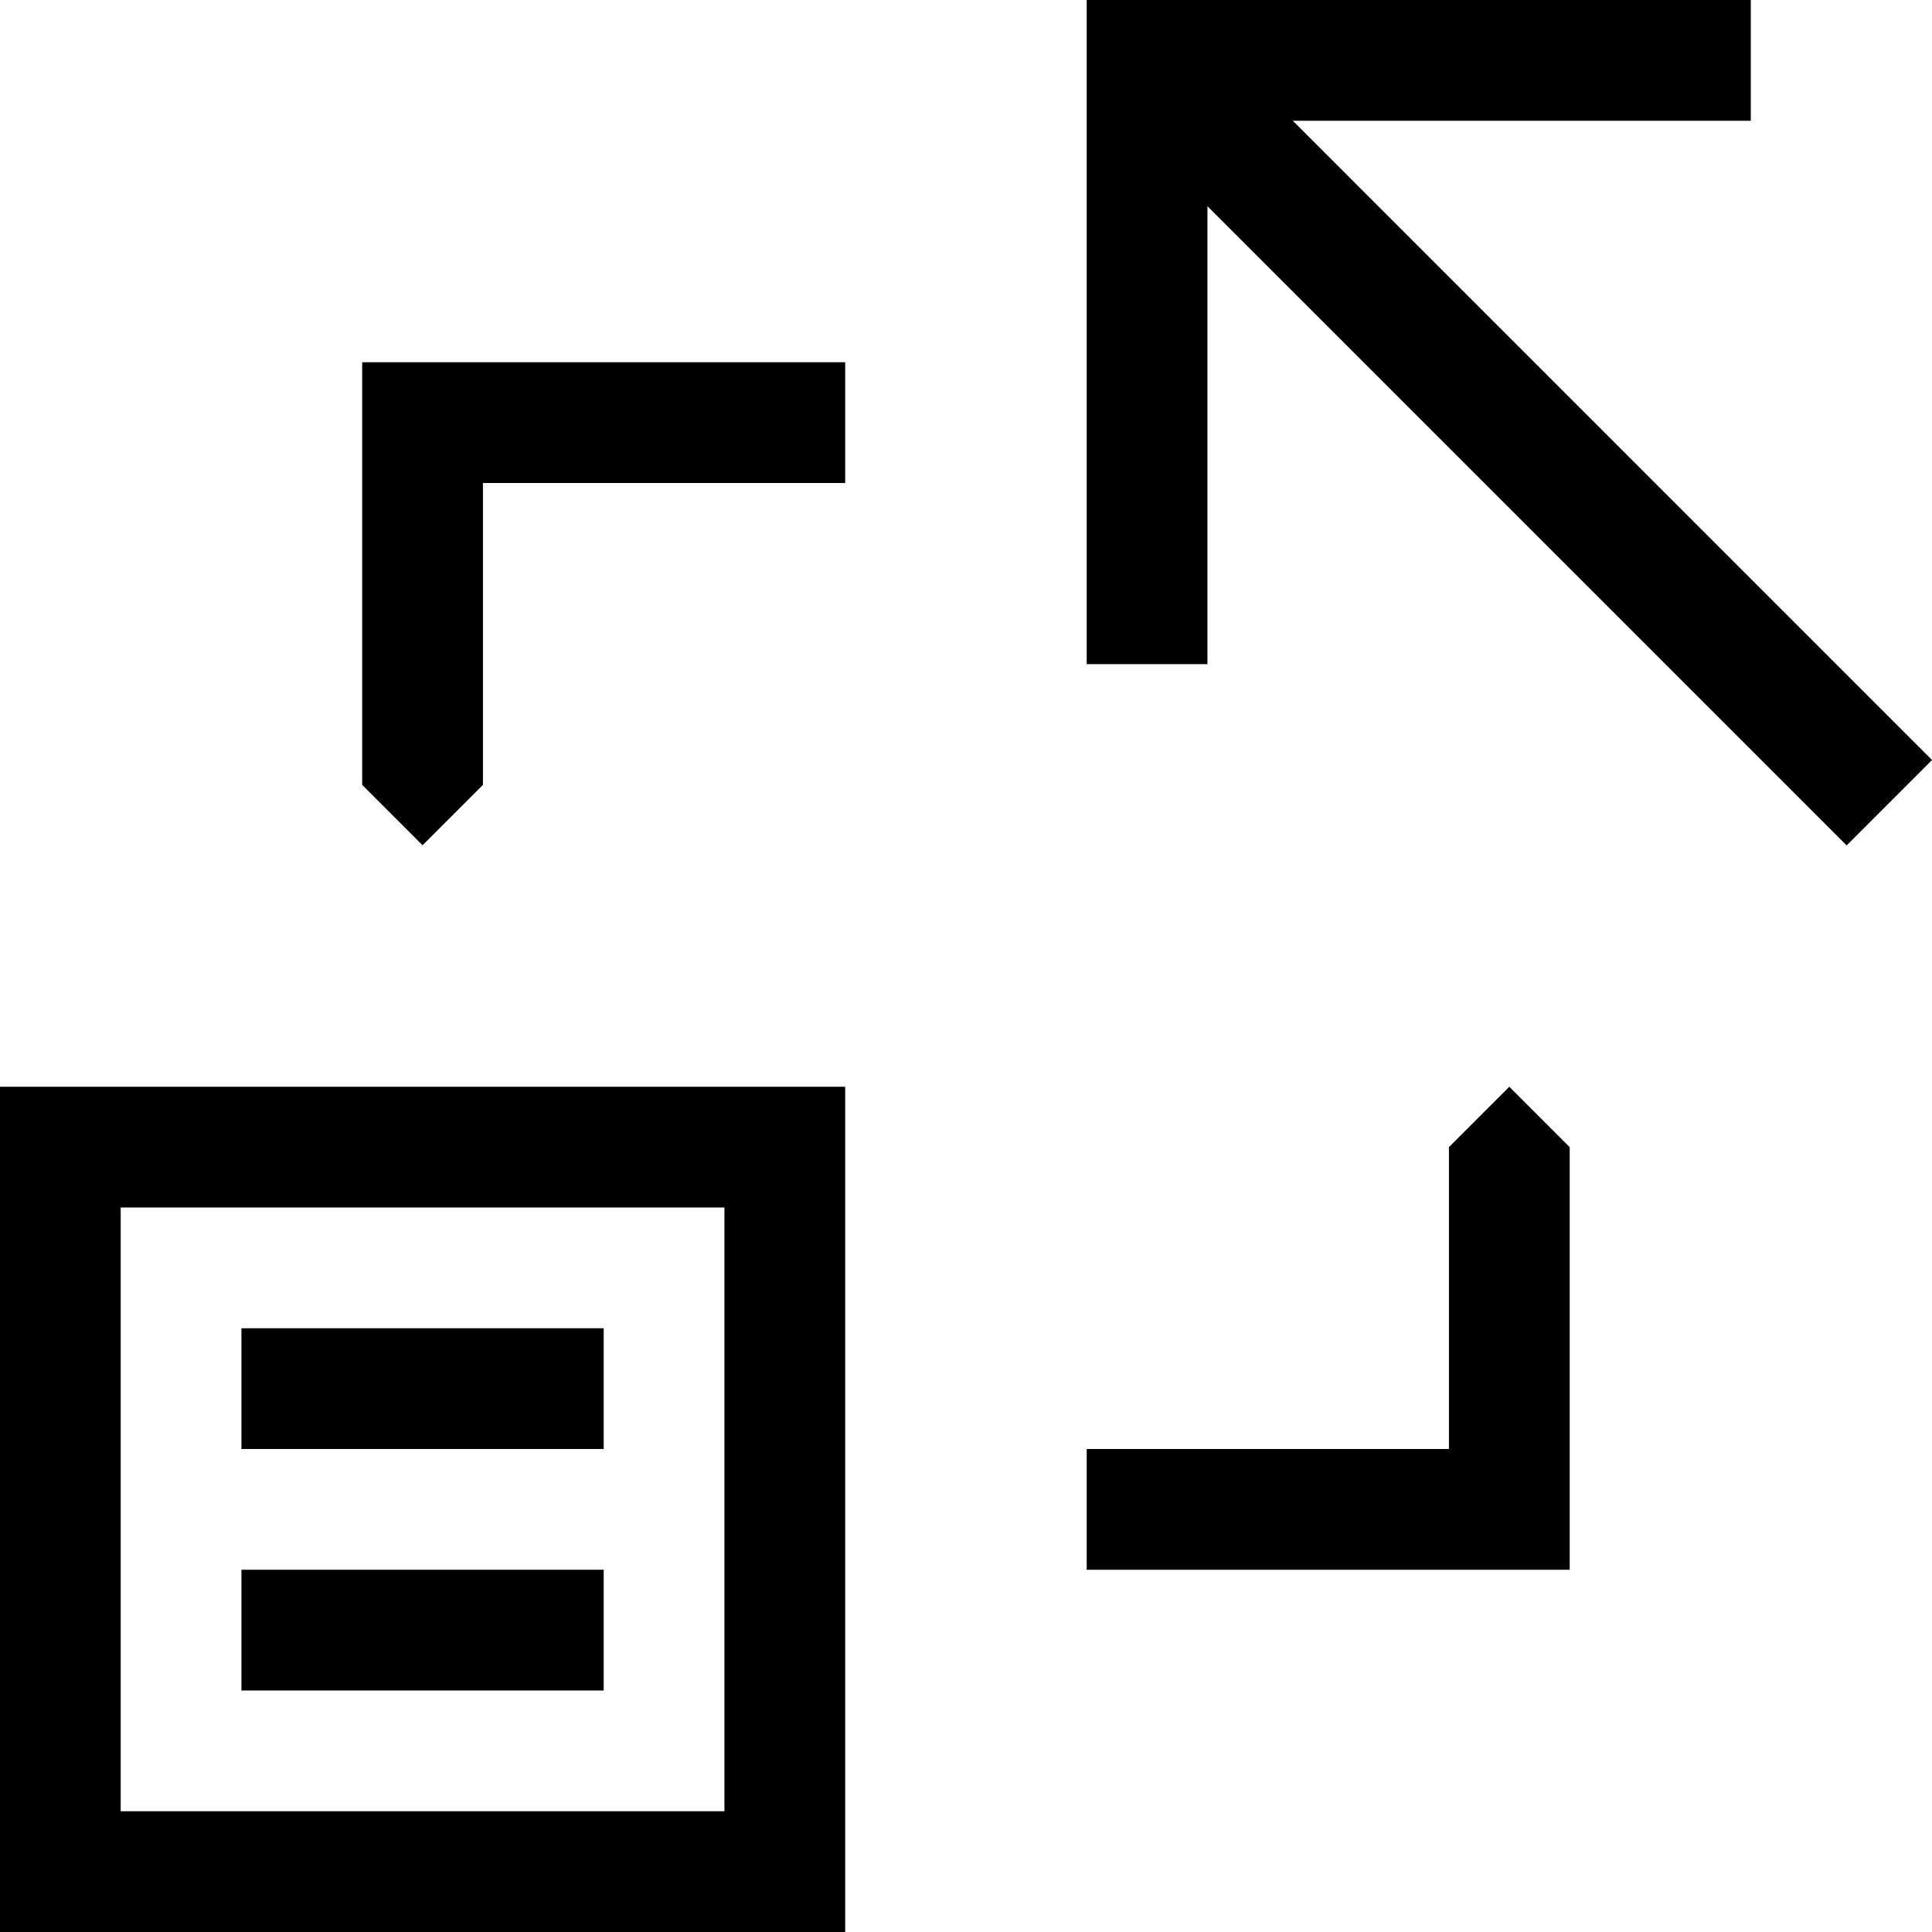
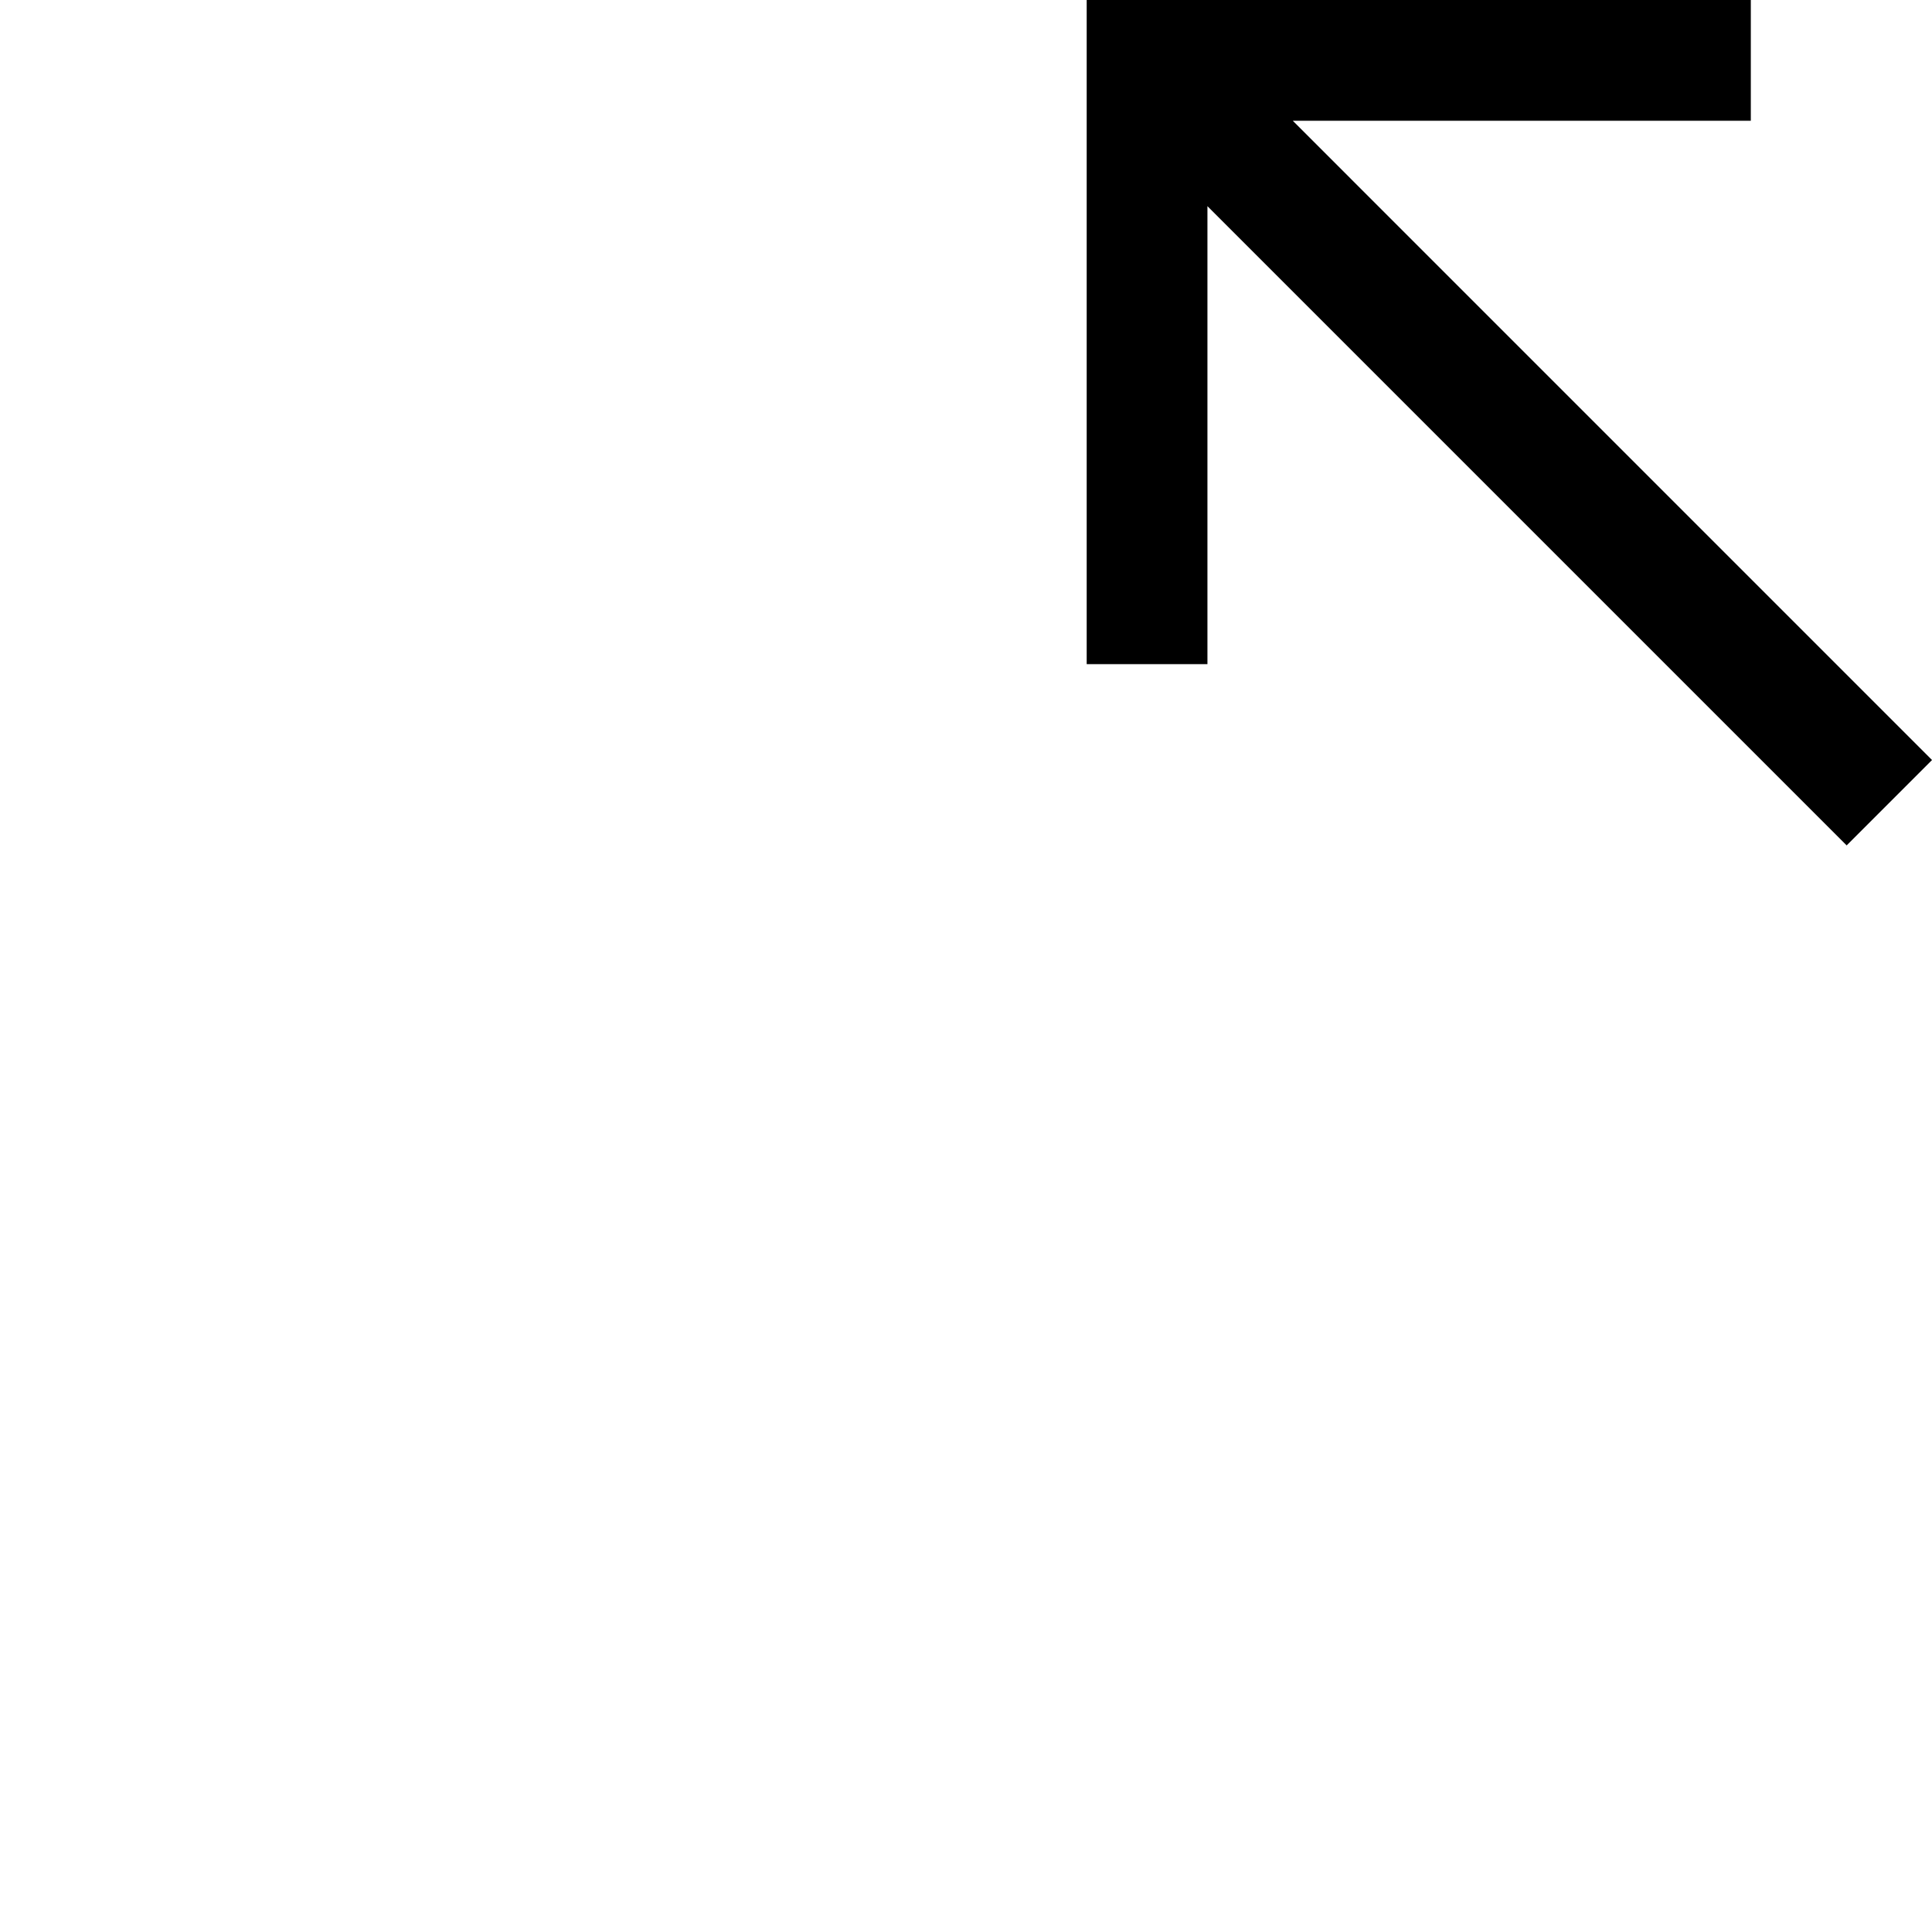
<svg xmlns="http://www.w3.org/2000/svg" width="64" height="64" viewBox="0 0 64 64" fill="none">
  <path d="M35.998 0H57.998V4H42.825L64.001 25.177L61.173 28.005L39.998 6.83V22H35.998V0Z" fill="black" />
-   <path d="M11.998 12H27.998V16H15.998V26L13.998 28L11.998 26V12Z" fill="black" />
-   <path d="M35.998 52H51.998V38L49.998 36L47.998 38V48H35.998V52Z" fill="black" />
-   <path d="M7.998 48V44H19.998V48H7.998Z" fill="black" />
-   <path d="M19.998 56V52H7.998V56H19.998Z" fill="black" />
-   <path fill-rule="evenodd" clip-rule="evenodd" d="M-0.002 64V36H27.998V64H-0.002ZM3.998 40V60H23.998V40H3.998Z" fill="black" />
</svg>